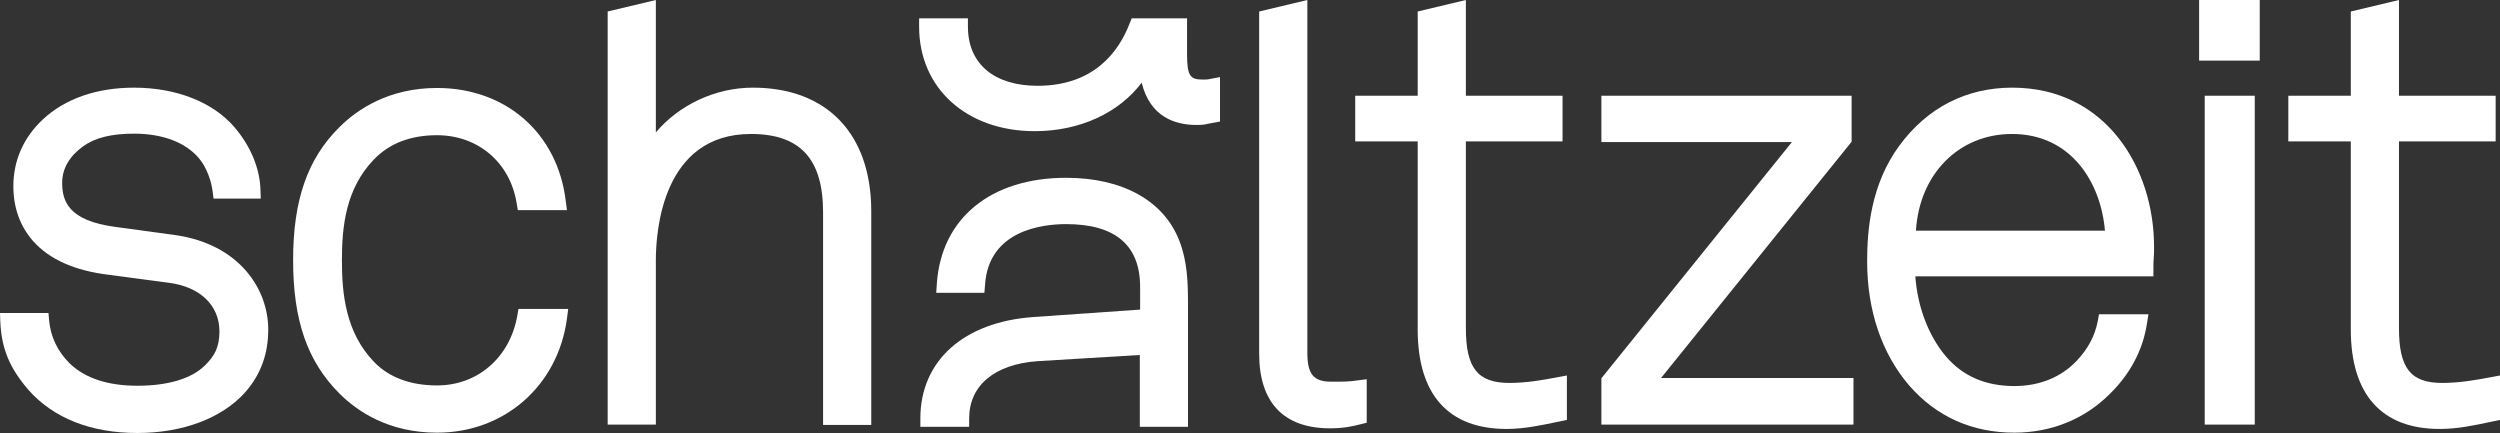
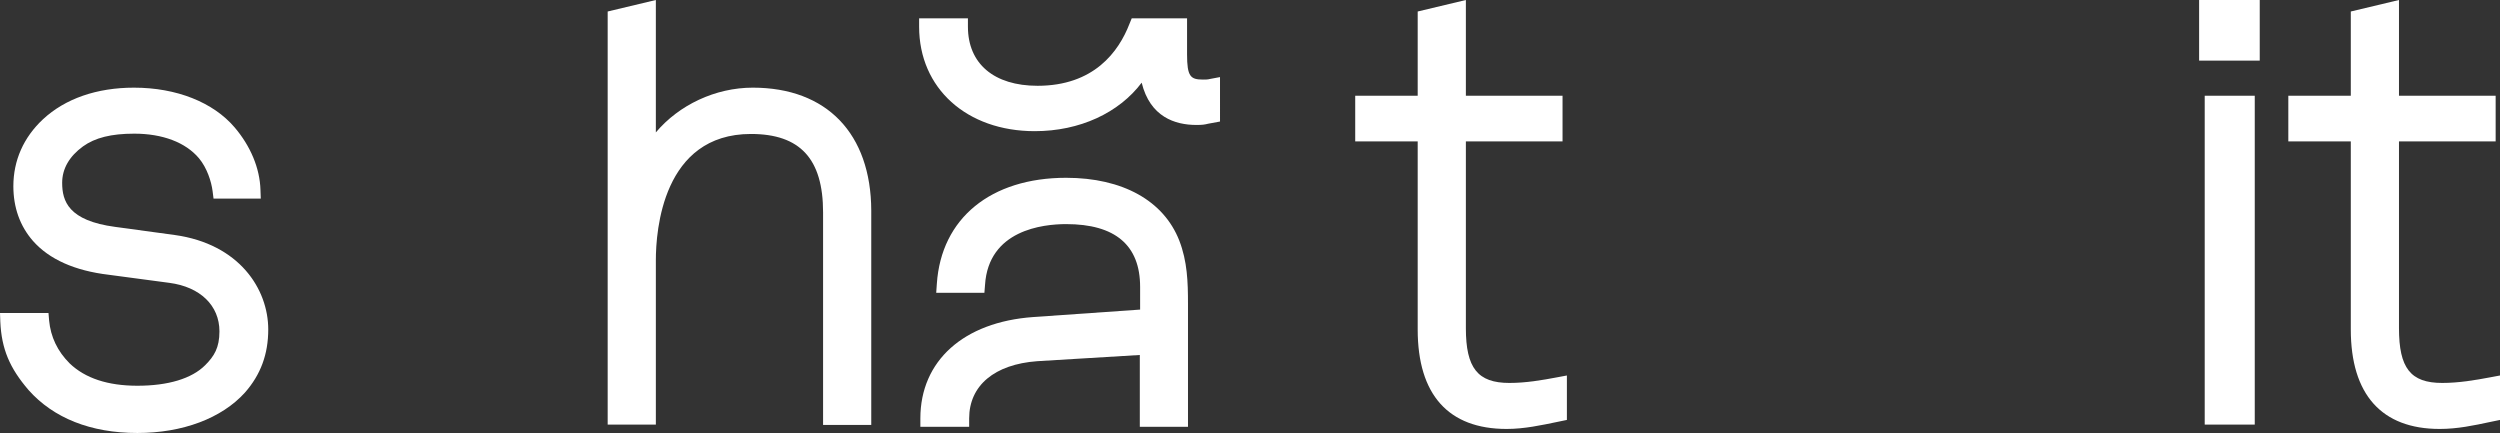
<svg xmlns="http://www.w3.org/2000/svg" id="Ebene_1" x="0px" y="0px" viewBox="0 0 804.3 139.3" style="enable-background:new 0 0 804.3 139.3;" xml:space="preserve">
  <rect x="0" y="0" width="804.3" height="139.3" fill="#333333" stroke="none" />
  <style type="text/css"> .st0{fill:#FFFFFF;} </style>
  <g>
-     <path class="st0" d="M647.4,28.2c-14.8,0-27.3,6.4-36.3,18.6c-9.3,12.6-10.4,27.4-10.4,37.3c0,15.8,4.7,29.6,13.5,39.9 c8.8,10.1,20.3,15.2,33.9,15.2c11.8,0,22.6-4.4,30.6-12.4c6.5-6.3,10.7-14.1,12-22.6l0.5-3.1h-15.9l-0.4,2.2 c-1,4.9-3.1,8.9-6.9,12.9c-5,5.2-11.9,8-19.9,8c-9.4,0-16.7-3.2-22.2-9.7c-5.5-6.6-9-15.8-9.7-25.6h76.6v-2.7c0-1.2,0-2.2,0.1-3.2 c0.1-1.1,0.1-2.2,0.1-3.4C693.1,54,677.4,28.2,647.4,28.2z M616.4,74.2c1.1-18.2,13.8-31.1,30.9-31.1c19,0,28.6,15.6,29.9,31.1 H616.4z" />
    <path class="st0" d="M56.2,75.6L37.1,73C22,71,20,64.7,20,58.8c0-4.5,2.3-8.5,6.7-11.7c3.9-2.8,9.1-4.1,16.5-4.1 c9.1,0,16.5,2.8,20.8,7.9c2.6,3.1,4,7.5,4.4,10.6l0.3,2.4h15.2l-0.1-2.8c-0.2-7-3.2-14.1-8.3-20.1c-6.9-8.1-18.7-12.8-32.4-12.8 c-11.9,0-22.1,3.5-29.3,10.2c-6.2,5.8-9.5,13.2-9.5,21.5c0,6.8,2.1,12.8,6.3,17.6C15.8,83.4,24,87.1,35,88.4l19.5,2.6 c9.9,1.3,16.1,7.3,16.1,15.6c0,5.3-1.7,8-4.6,10.9c-4.3,4.3-11.9,6.6-21.8,6.6c-9.5,0-16.8-2.4-21.8-7.2c-3.9-3.9-6.1-8.5-6.6-13.8 l-0.2-2.4H0l0.1,2.8c0.4,8.8,3,14.9,9.1,22c8,9,20,13.8,35,13.8c14.5,0,27.1-4.7,34.6-13c5.1-5.8,7.5-12.4,7.5-20.3 C86.3,93,77,78.5,56.2,75.6z" />
-     <path class="st0" d="M166.4,101.7C164,115,153.7,124,140.6,124c-8.6,0-15.5-2.6-20.3-7.6c-9.1-9.5-10.3-21.8-10.3-32.7 c0-10.7,1.2-23,10.3-32.4c5-5.2,11.8-7.8,20.3-7.8c13.2,0,23.5,8.8,25.6,21.8l0.4,2.3h15.8l-0.4-3c-2.6-21.7-19.2-36.3-41.4-36.3 c-15.5,0-25.7,6.9-31.4,12.6C98.9,51.1,94.3,64.4,94.3,83.7c0,19.4,4.6,32.6,14.9,42.9c5.8,5.8,15.9,12.6,31.4,12.6 c21.7,0,38.9-15.1,41.8-36.7l0.4-3.1h-16L166.4,101.7z" />
    <path class="st0" d="M242.2,28.2c-12.1,0-23.8,5.6-31.2,14.4V0l-15.5,3.7v132.9H211V83.7c0-9.5,2.2-40.6,30.6-40.6 c15.8,0,23.2,8,23.2,25.2v68.4h15.5v-69C280.2,43,266,28.2,242.2,28.2z" />
    <path class="st0" d="M387,25.6c-4,0-5.1-1-5.1-8.1V5.9h-17.8l-0.7,1.7c-3.5,9.1-11.5,20-29.6,20c-14,0-22.4-7.1-22.4-19V5.9h-15.7 v2.7c0,19.8,15.3,33.6,37.2,33.6c14.5,0,27.1-5.9,34.4-15.6c2.7,11,10.7,13.6,17.6,13.6c1.9,0,2.6-0.1,3.8-0.4l3.8-0.7V24.8 l-3.2,0.6C388.5,25.6,388,25.6,387,25.6z" />
    <path class="st0" d="M343,57.2c-24.2,0-40.2,13-41.6,34.1l-0.2,2.9h15.5l0.2-2.5C318,74,335.5,72.1,343,72.1 c15.8,0,23.8,6.8,23.8,20.2v7.3l-34.4,2.4c-22.4,1.6-36.3,14.1-36.3,32.6v2.7h15.7v-2.7c0-10.6,8.2-17.4,21.9-18.4l33-2v23.1h15.5 V97.7c0-6.9-0.2-13.6-2.8-20.3C374.4,64.6,361.2,57.2,343,57.2z" />
-     <path class="st0" d="M428.3,122.8c-5.7,0-7.7-2.4-7.7-9.3V0l-15.5,3.7v110.1c0,15.7,7.9,24,22.8,24c4.6,0,7.4-0.7,9.8-1.3l2-0.5 v-14l-3.1,0.4C433.9,122.8,432.3,122.8,428.3,122.8z" />
    <path class="st0" d="M485.6,123.2c-10.2,0-14-4.8-14-17.6V45.5h31.1V30.8h-31.1V0l-15.5,3.7v27.1h-20.1v14.7h20.1V106 c0,21,9.9,32,28.6,32c5.7,0,11.2-1.2,16.5-2.3l2.9-0.6v-14.3l-3.2,0.6C496.1,122.3,491,123.2,485.6,123.2z" />
-     <polygon class="st0" points="595.7,45.6 595.7,30.8 515.2,30.8 515.2,45.7 576.5,45.7 515.2,121.7 515.2,136.6 596.3,136.6 596.3,121.6 534.4,121.6 " />
    <rect x="707.5" y="0" class="st0" width="19.5" height="19.5" />
    <rect x="709.3" y="30.8" class="st0" width="16.1" height="105.8" />
    <path class="st0" d="M801.1,121.4c-4.8,0.9-10,1.8-15.4,1.8c-10.2,0-13.9-4.8-13.9-17.6V45.5h31.1V30.8h-31.1V0l-15.5,3.7v27.1 h-20.1v14.7h20.1V106c0,20.9,9.9,32,28.6,32c5.7,0,10.9-1.1,16.5-2.3l2.9-0.6v-14.3L801.1,121.4z" />
  </g>
</svg>